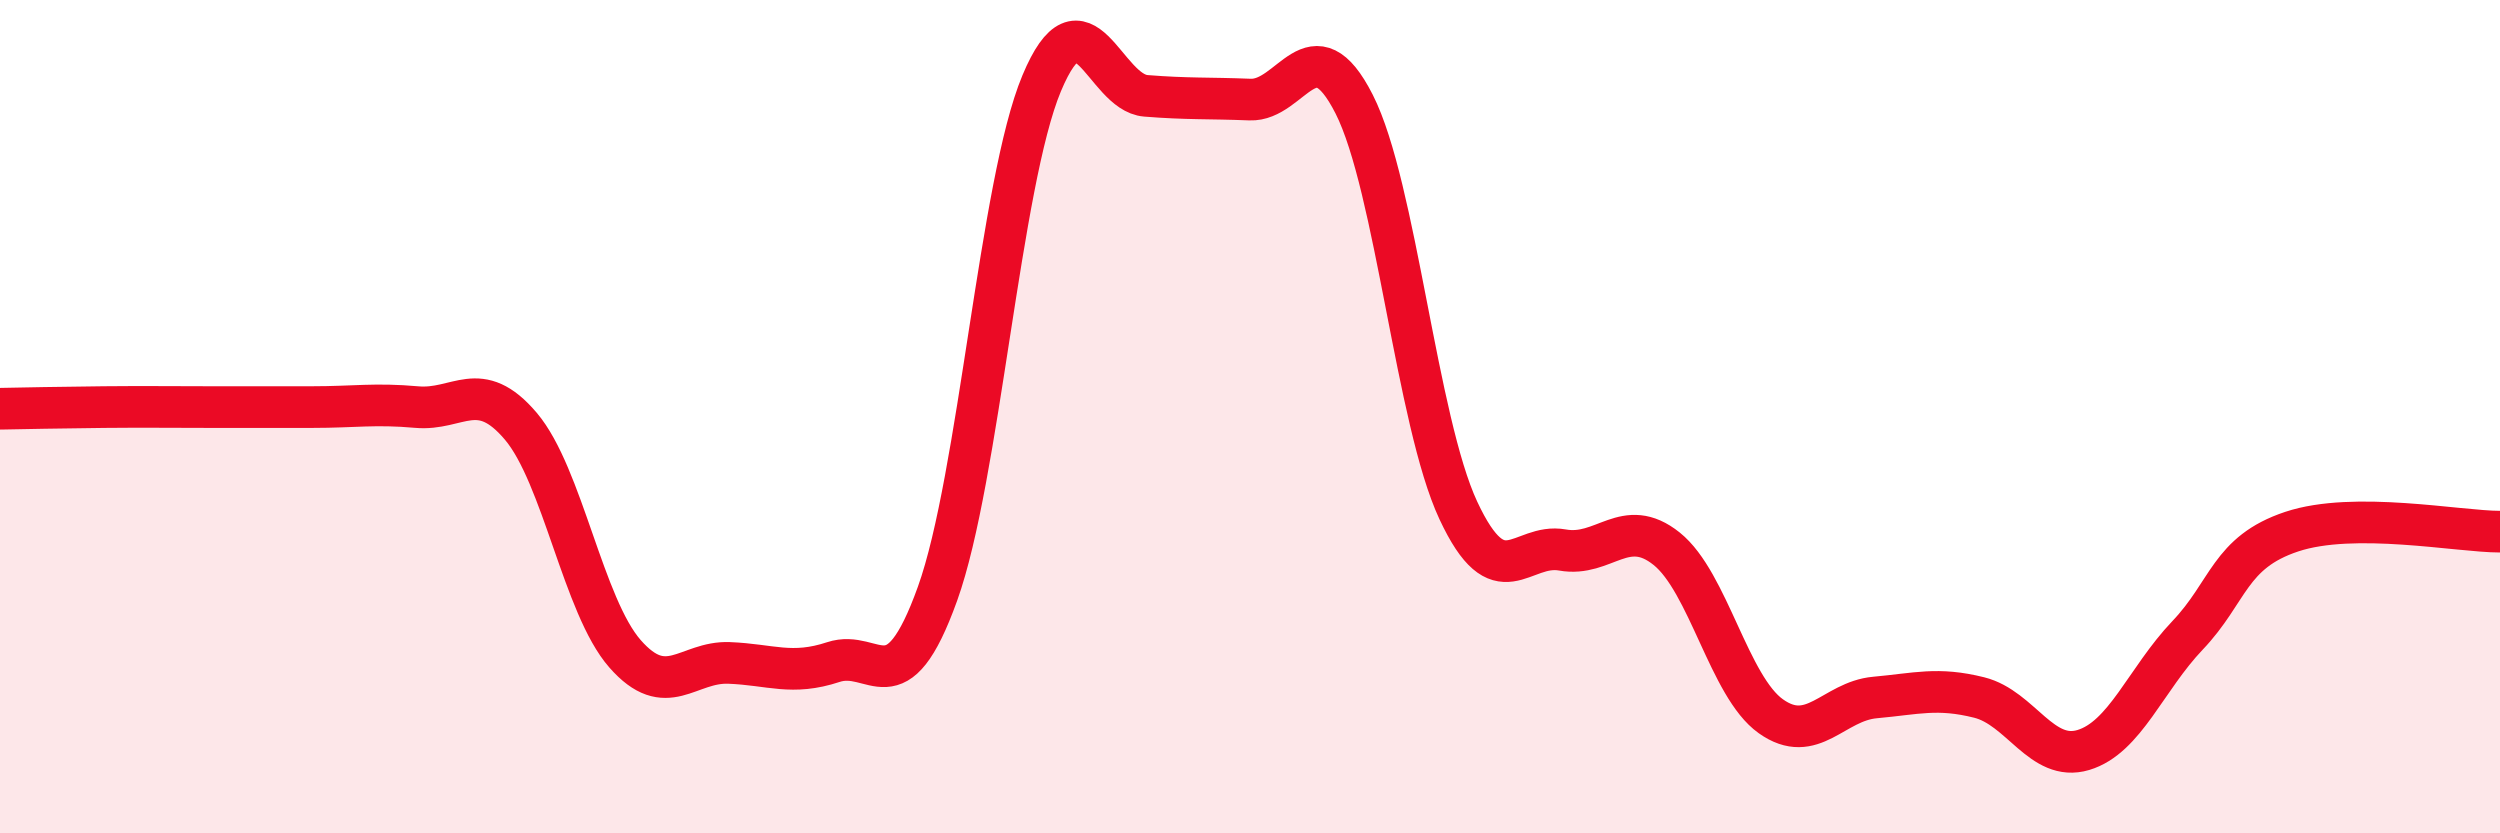
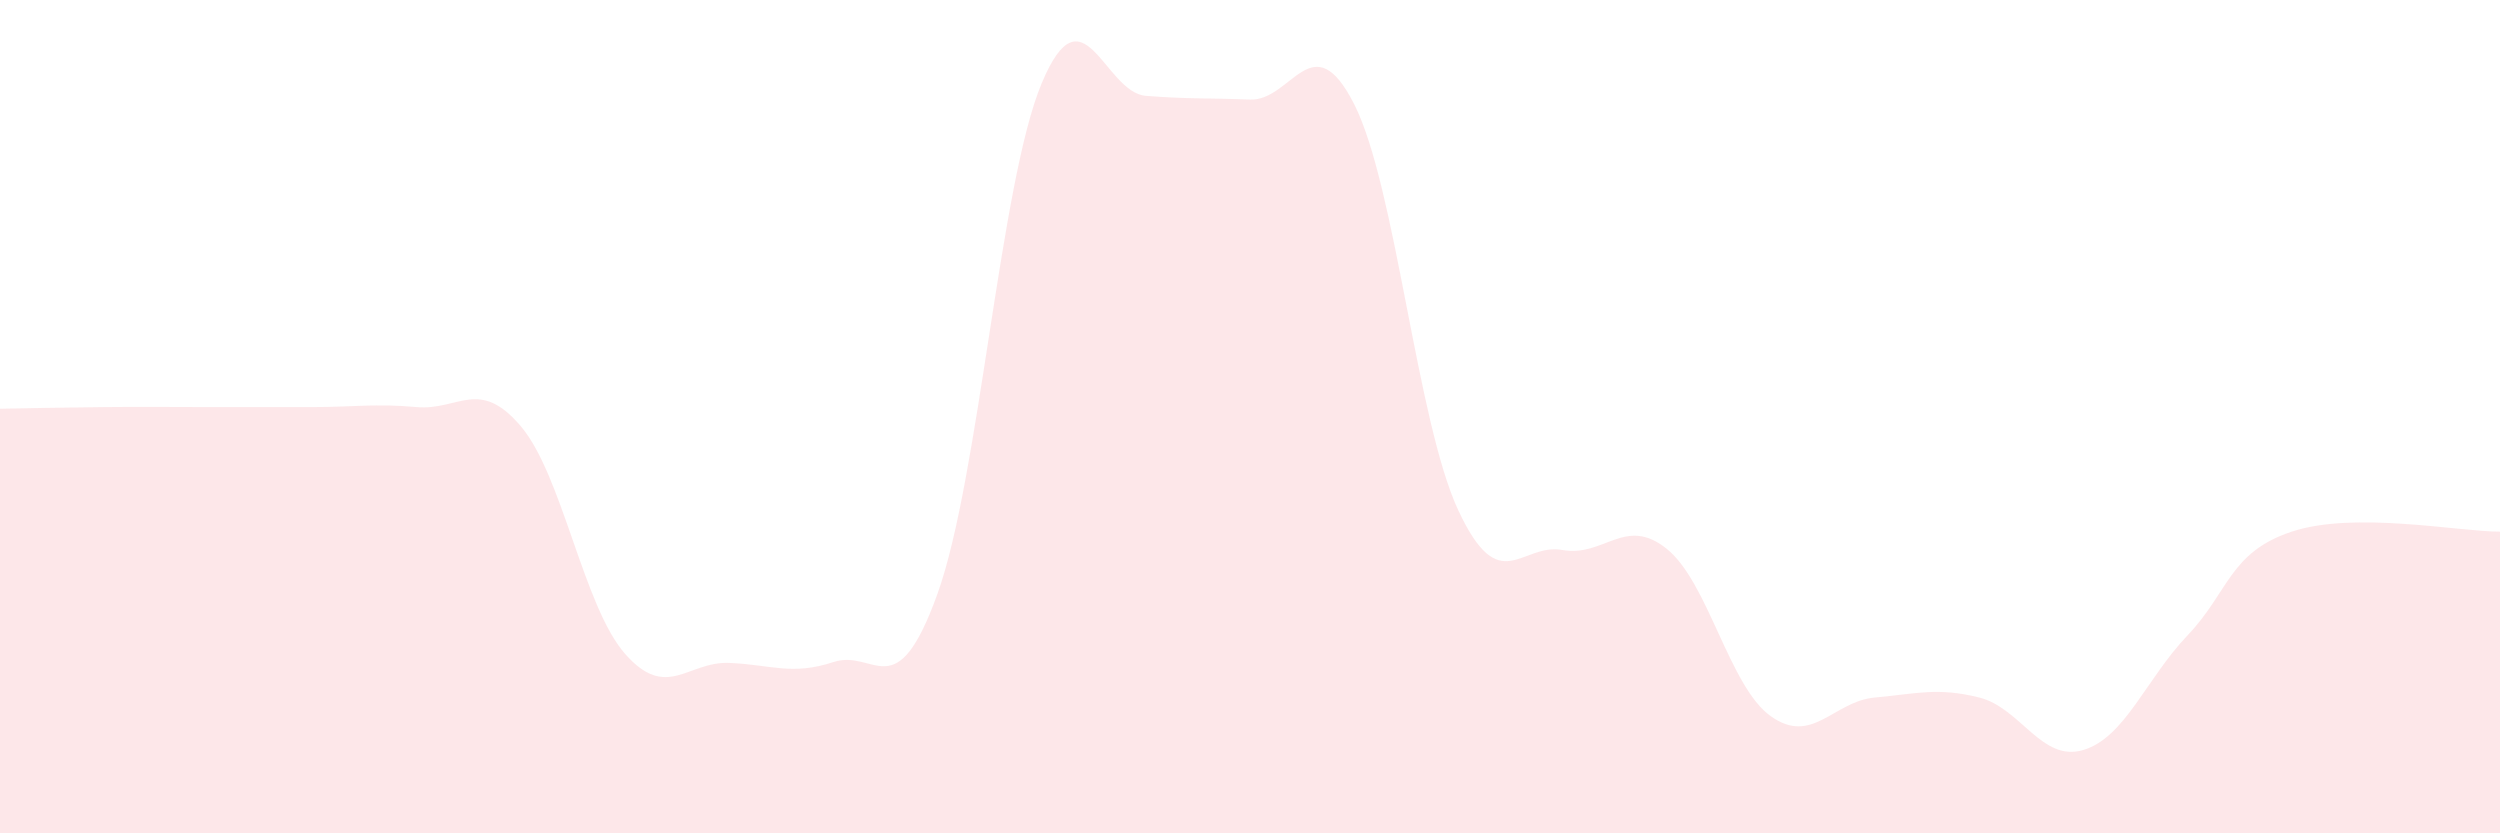
<svg xmlns="http://www.w3.org/2000/svg" width="60" height="20" viewBox="0 0 60 20">
  <path d="M 0,9.81 C 0.5,9.8 1.5,9.78 2.5,9.77 C 3.5,9.76 4,9.77 5,9.77 C 6,9.77 6.5,9.77 7.5,9.77 C 8.5,9.77 9,9.68 10,9.77 C 11,9.86 11.5,9.05 12.5,10.23 C 13.5,11.41 14,14.55 15,15.69 C 16,16.83 16.5,15.87 17.5,15.91 C 18.5,15.95 19,16.22 20,15.89 C 21,15.56 21.5,17.03 22.5,14.25 C 23.5,11.47 24,4.39 25,2 C 26,-0.39 26.5,2.22 27.5,2.3 C 28.5,2.38 29,2.35 30,2.39 C 31,2.43 31.5,0.53 32.5,2.5 C 33.5,4.47 34,10.11 35,12.25 C 36,14.39 36.5,13.02 37.5,13.2 C 38.5,13.38 39,12.37 40,13.17 C 41,13.97 41.5,16.48 42.5,17.19 C 43.5,17.9 44,16.83 45,16.74 C 46,16.65 46.5,16.49 47.5,16.74 C 48.5,16.99 49,18.3 50,18 C 51,17.7 51.5,16.3 52.5,15.25 C 53.5,14.2 53.5,13.26 55,12.76 C 56.5,12.26 59,12.76 60,12.76L60 20L0 20Z" fill="#EB0A25" opacity="0.1" stroke-linecap="round" stroke-linejoin="round" />
-   <path d="M 0,9.81 C 0.5,9.8 1.5,9.78 2.5,9.77 C 3.5,9.76 4,9.77 5,9.77 C 6,9.77 6.5,9.77 7.5,9.77 C 8.5,9.77 9,9.68 10,9.77 C 11,9.86 11.5,9.05 12.5,10.23 C 13.5,11.41 14,14.55 15,15.69 C 16,16.83 16.5,15.87 17.5,15.91 C 18.5,15.95 19,16.22 20,15.89 C 21,15.56 21.5,17.03 22.5,14.25 C 23.5,11.47 24,4.39 25,2 C 26,-0.39 26.5,2.22 27.5,2.3 C 28.5,2.38 29,2.35 30,2.39 C 31,2.43 31.5,0.53 32.5,2.5 C 33.5,4.47 34,10.11 35,12.25 C 36,14.39 36.5,13.02 37.5,13.2 C 38.5,13.38 39,12.37 40,13.17 C 41,13.97 41.5,16.48 42.5,17.19 C 43.5,17.9 44,16.83 45,16.74 C 46,16.65 46.5,16.49 47.5,16.74 C 48.5,16.99 49,18.3 50,18 C 51,17.7 51.5,16.3 52.5,15.25 C 53.5,14.2 53.5,13.26 55,12.76 C 56.5,12.26 59,12.76 60,12.76" stroke="#EB0A25" stroke-width="1" fill="none" stroke-linecap="round" stroke-linejoin="round" />
</svg>